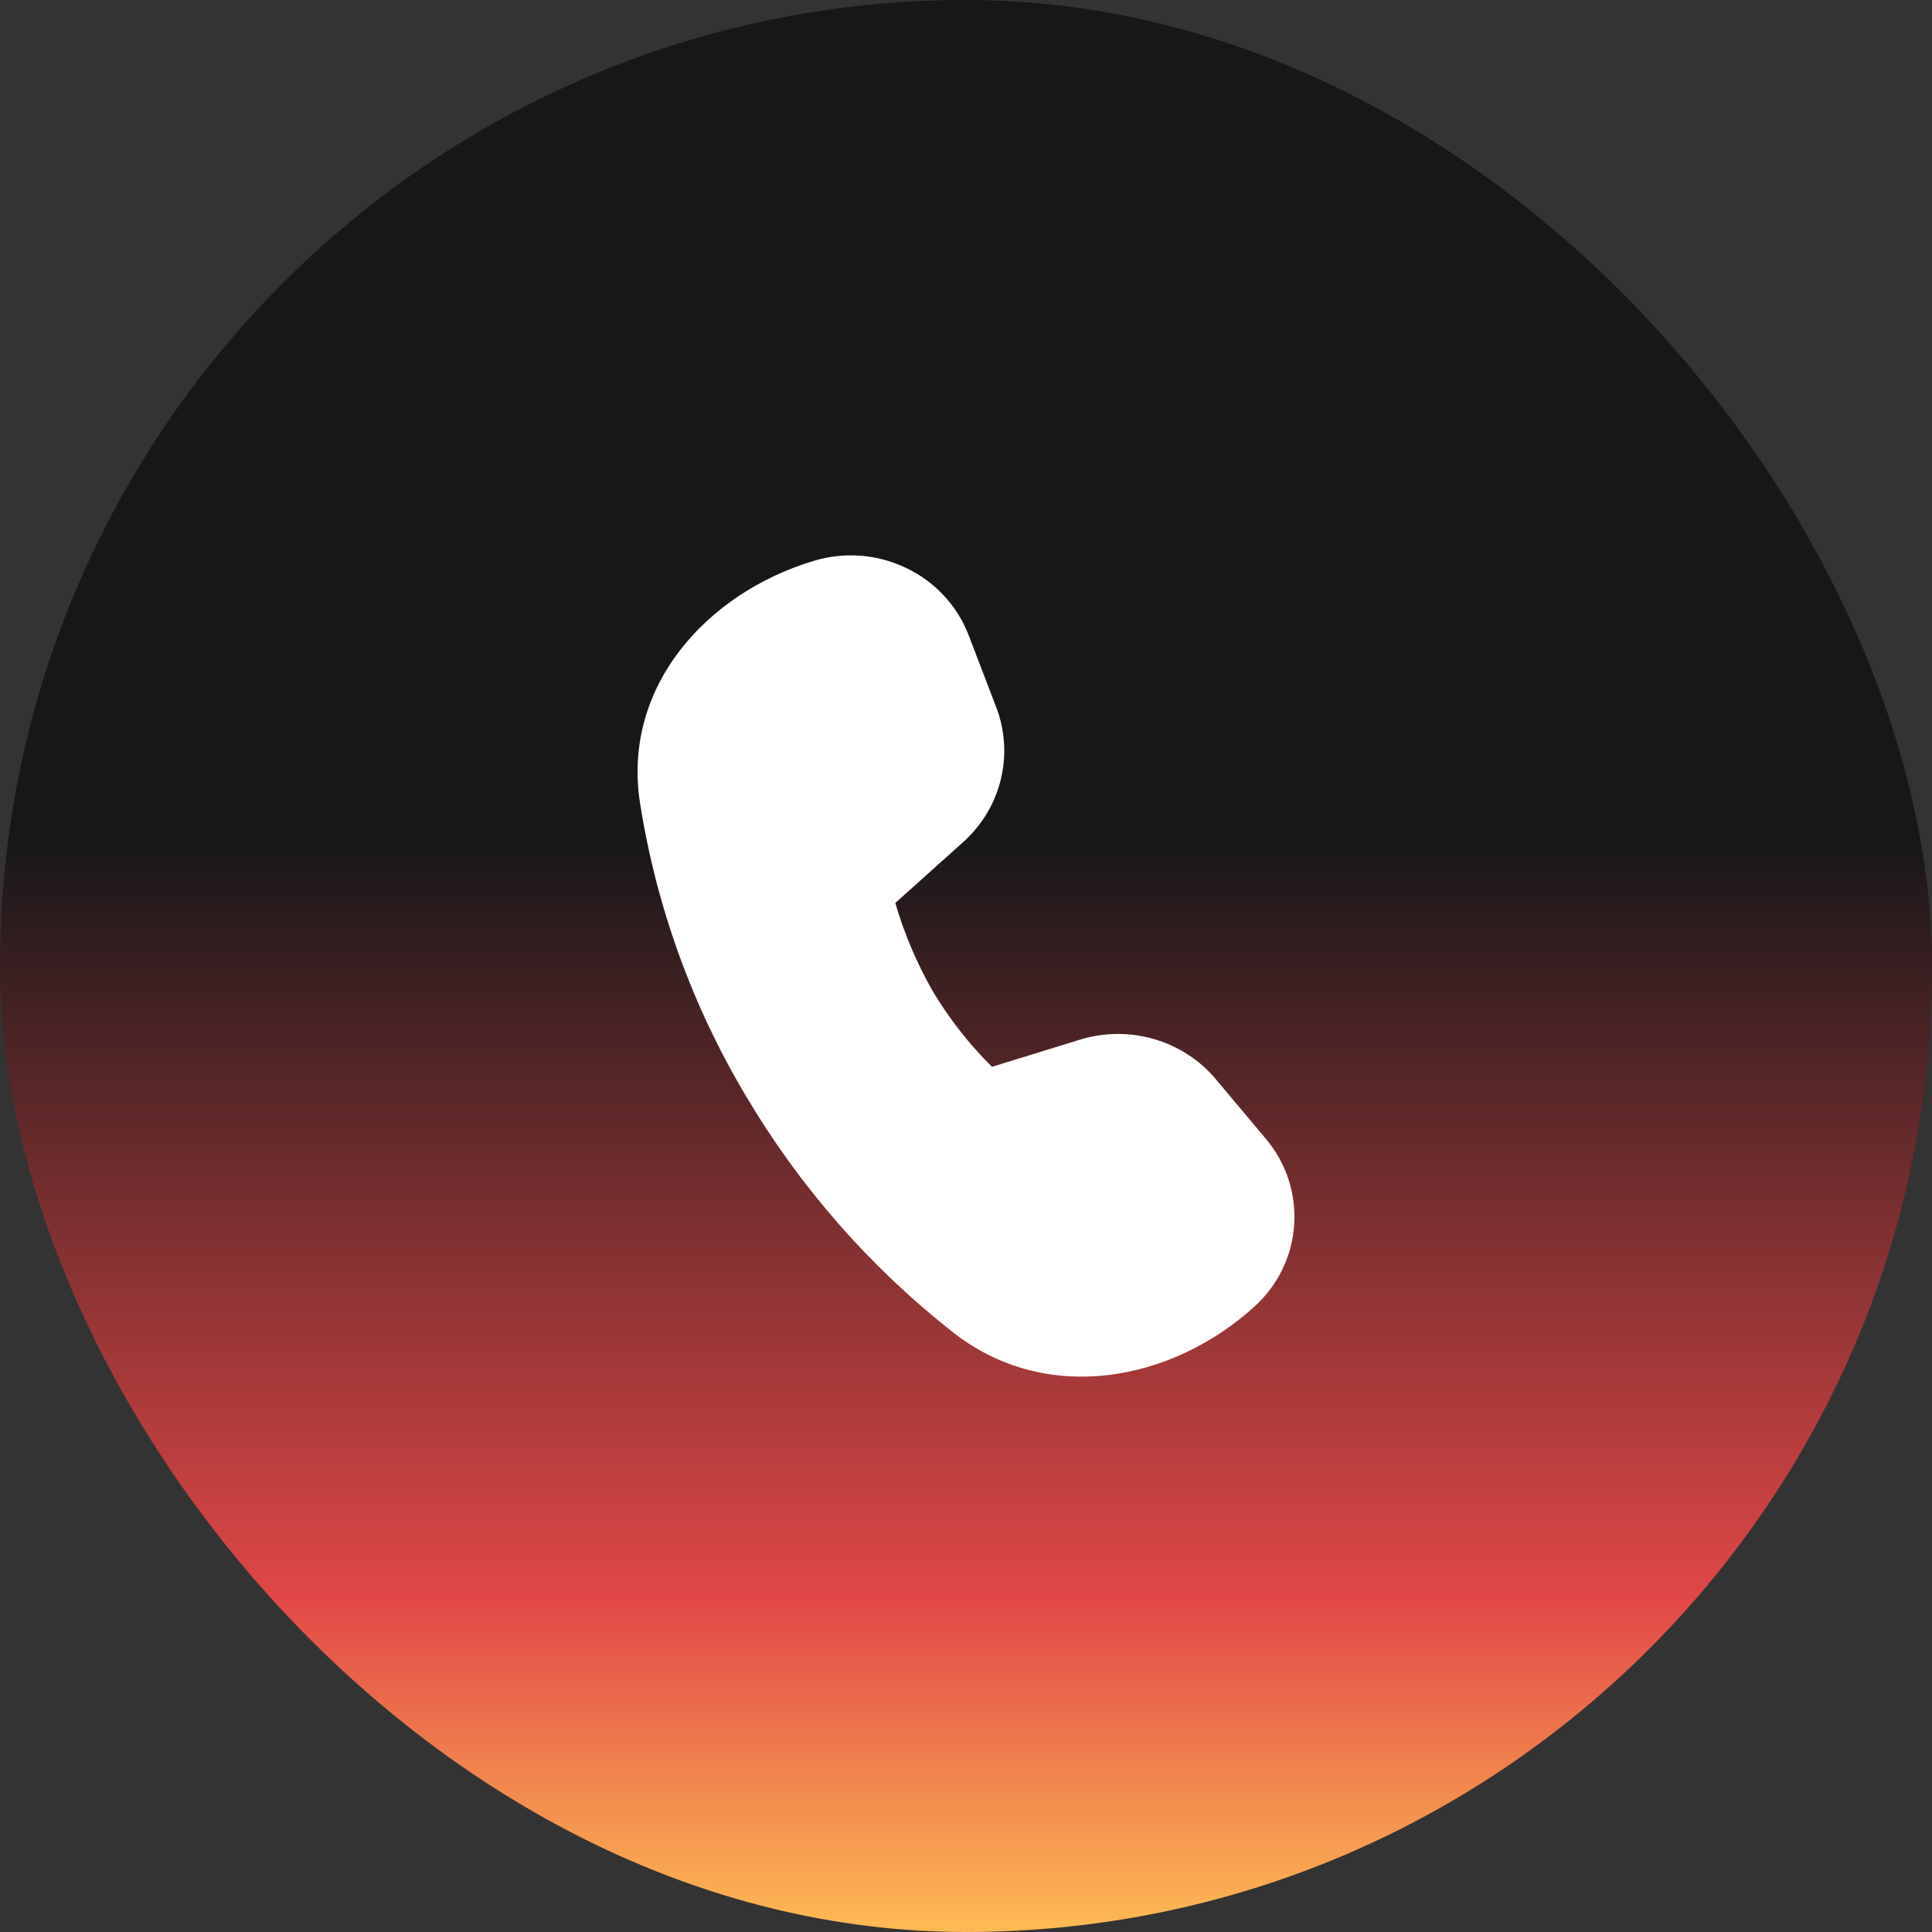
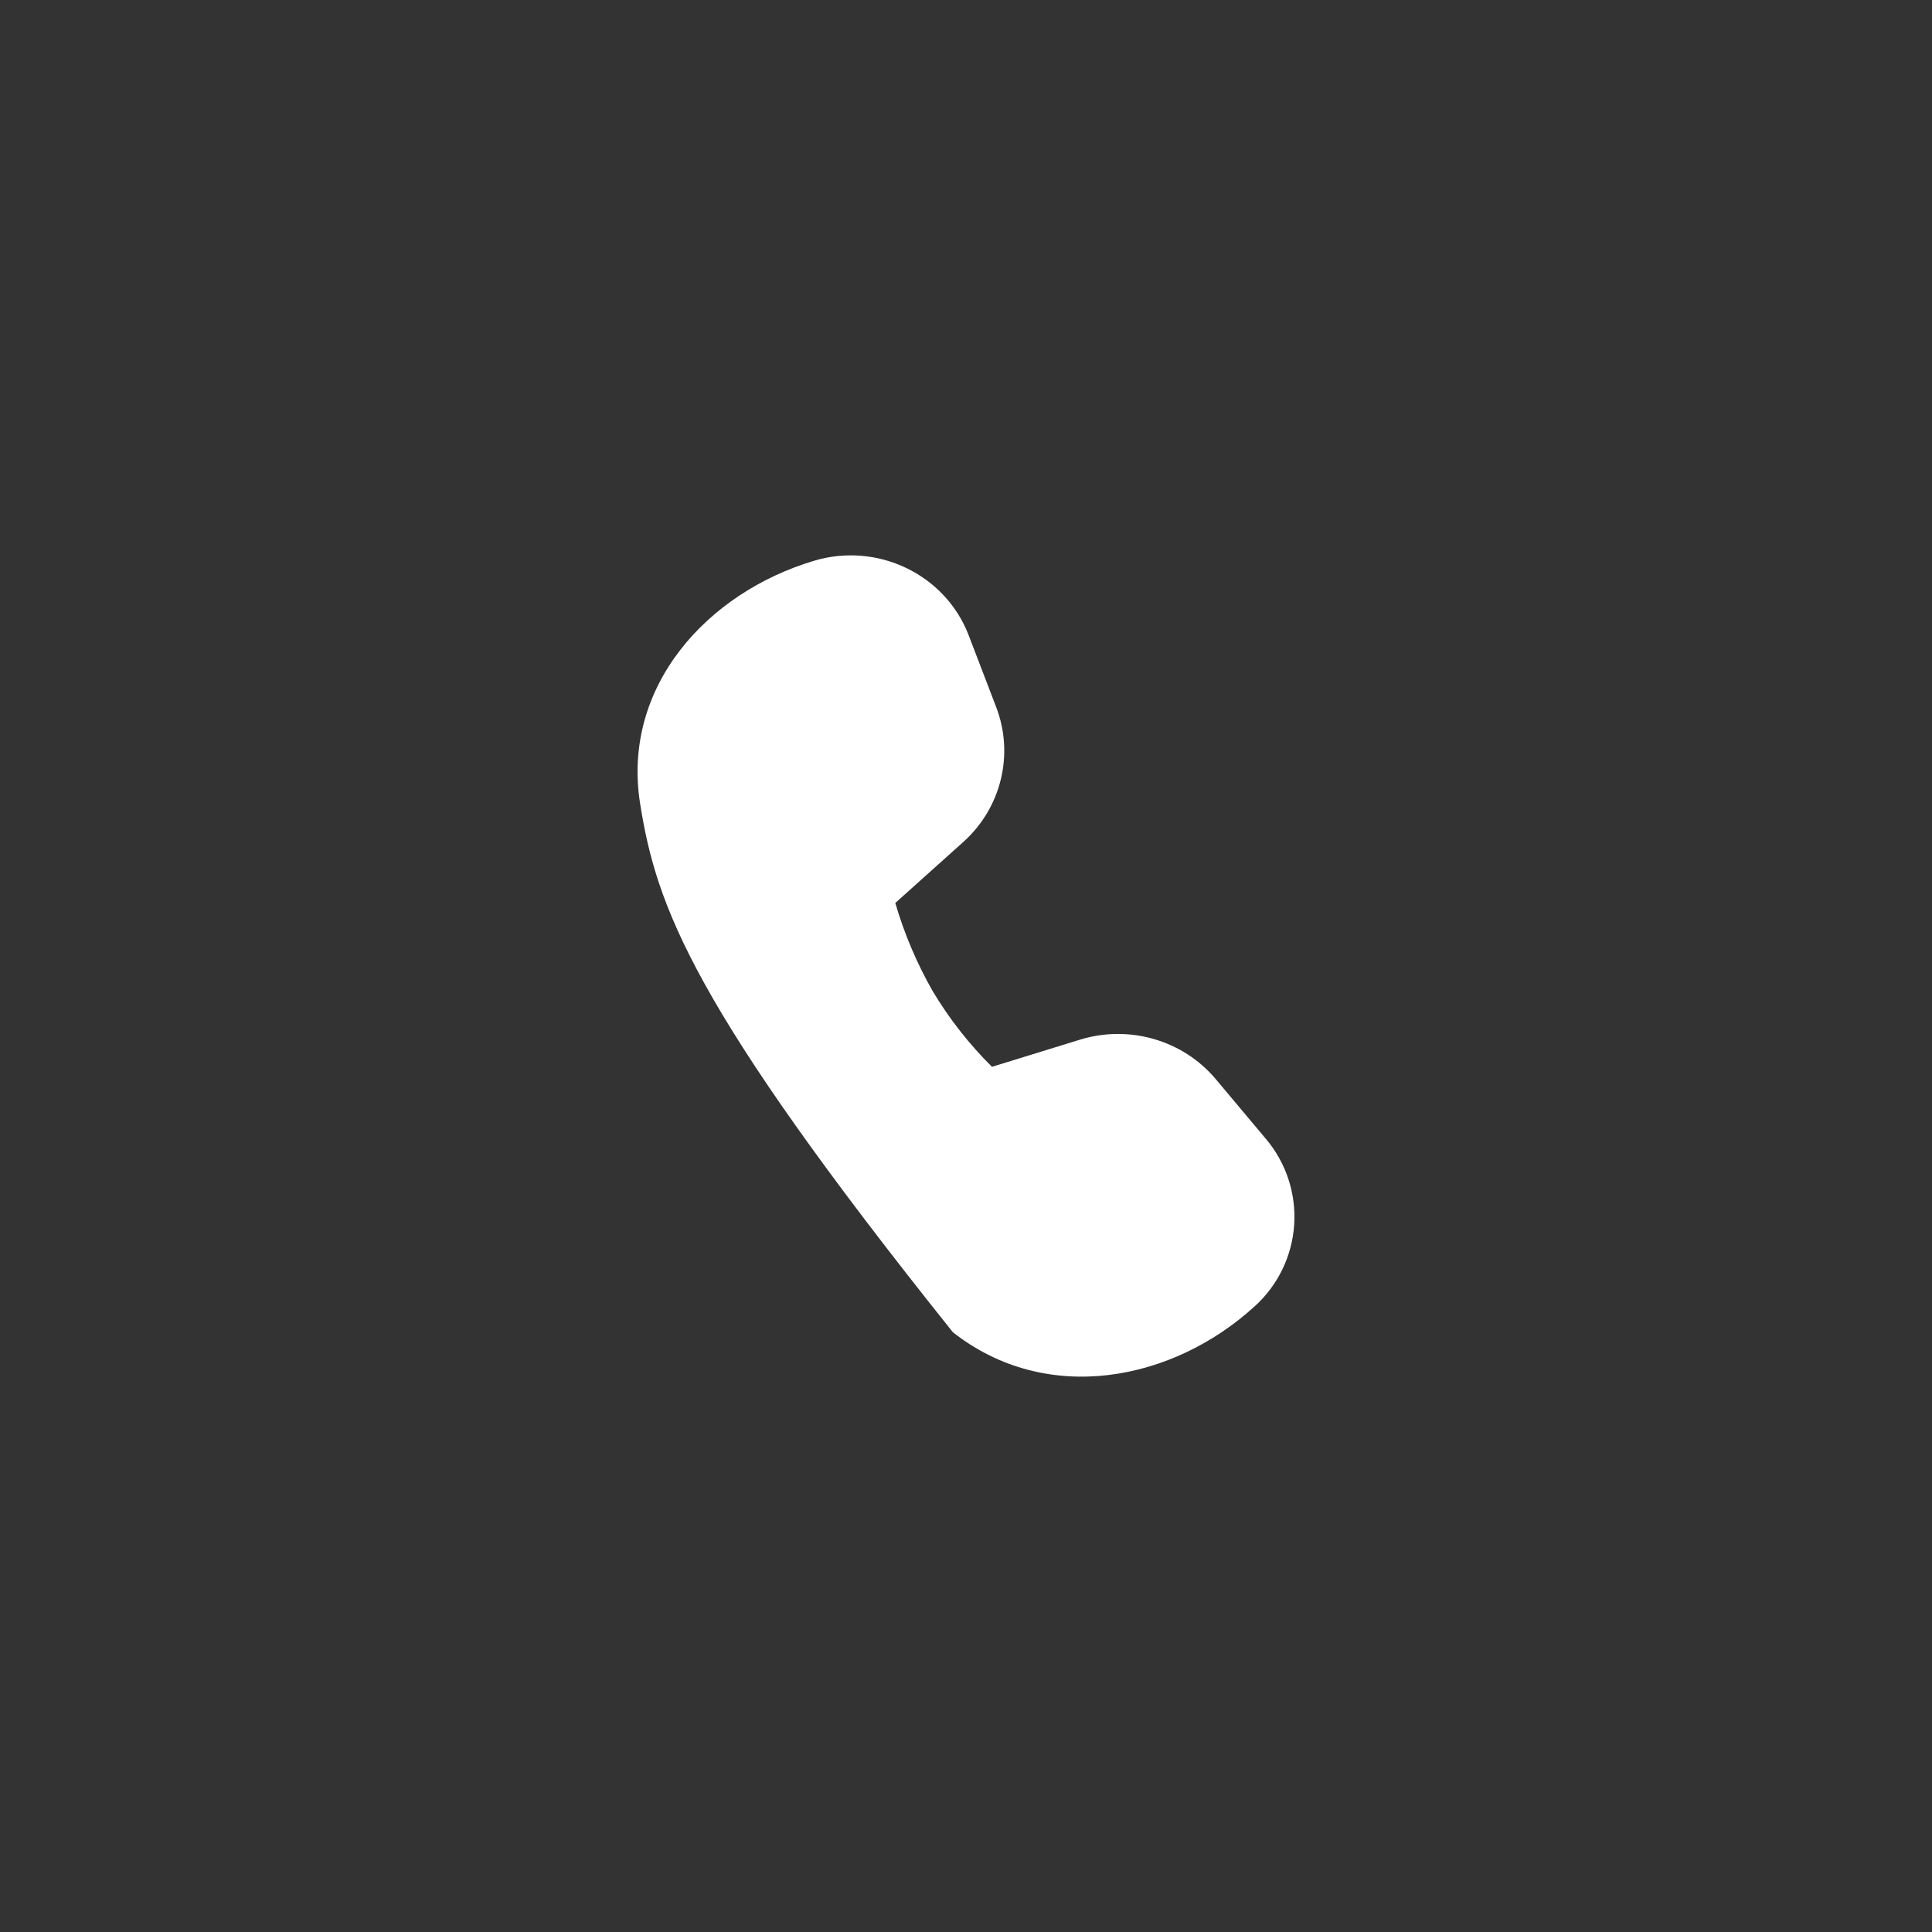
<svg xmlns="http://www.w3.org/2000/svg" width="50" height="50" viewBox="0 0 50 50" fill="none">
  <rect x="0" y="0" width="50" height="50" fill="#333333" stroke="none" />
-   <rect width="50" height="50" rx="25" fill="url(#paint0_linear_4001_354)" />
-   <path d="M24.928 21.792L23.17 23.369C23.402 24.164 23.727 24.929 24.137 25.649C24.565 26.364 25.08 27.022 25.672 27.609L27.948 26.907C29.223 26.514 30.615 26.918 31.463 27.927L32.759 29.471C33.284 30.09 33.547 30.889 33.493 31.699C33.439 32.509 33.071 33.267 32.468 33.81C30.354 35.74 27.098 36.392 24.66 34.478C22.517 32.792 20.704 30.724 19.313 28.378C17.918 26.044 16.985 23.464 16.563 20.778C16.095 17.756 18.308 15.338 21.066 14.513C22.711 14.02 24.466 14.866 25.07 16.443L25.782 18.302C26.25 19.526 25.914 20.908 24.928 21.792Z" fill="white" />
+   <path d="M24.928 21.792L23.17 23.369C23.402 24.164 23.727 24.929 24.137 25.649C24.565 26.364 25.08 27.022 25.672 27.609L27.948 26.907C29.223 26.514 30.615 26.918 31.463 27.927L32.759 29.471C33.284 30.09 33.547 30.889 33.493 31.699C33.439 32.509 33.071 33.267 32.468 33.81C30.354 35.74 27.098 36.392 24.66 34.478C17.918 26.044 16.985 23.464 16.563 20.778C16.095 17.756 18.308 15.338 21.066 14.513C22.711 14.02 24.466 14.866 25.07 16.443L25.782 18.302C26.25 19.526 25.914 20.908 24.928 21.792Z" fill="white" />
  <defs>
    <linearGradient id="paint0_linear_4001_354" x1="25" y1="50" x2="25" y2="0" gradientUnits="userSpaceOnUse">
      <stop offset="0.002" stop-color="#FEB954" />
      <stop offset="0.173" stop-color="#E14747" />
      <stop offset="0.565" stop-color="#171719" />
    </linearGradient>
  </defs>
</svg>